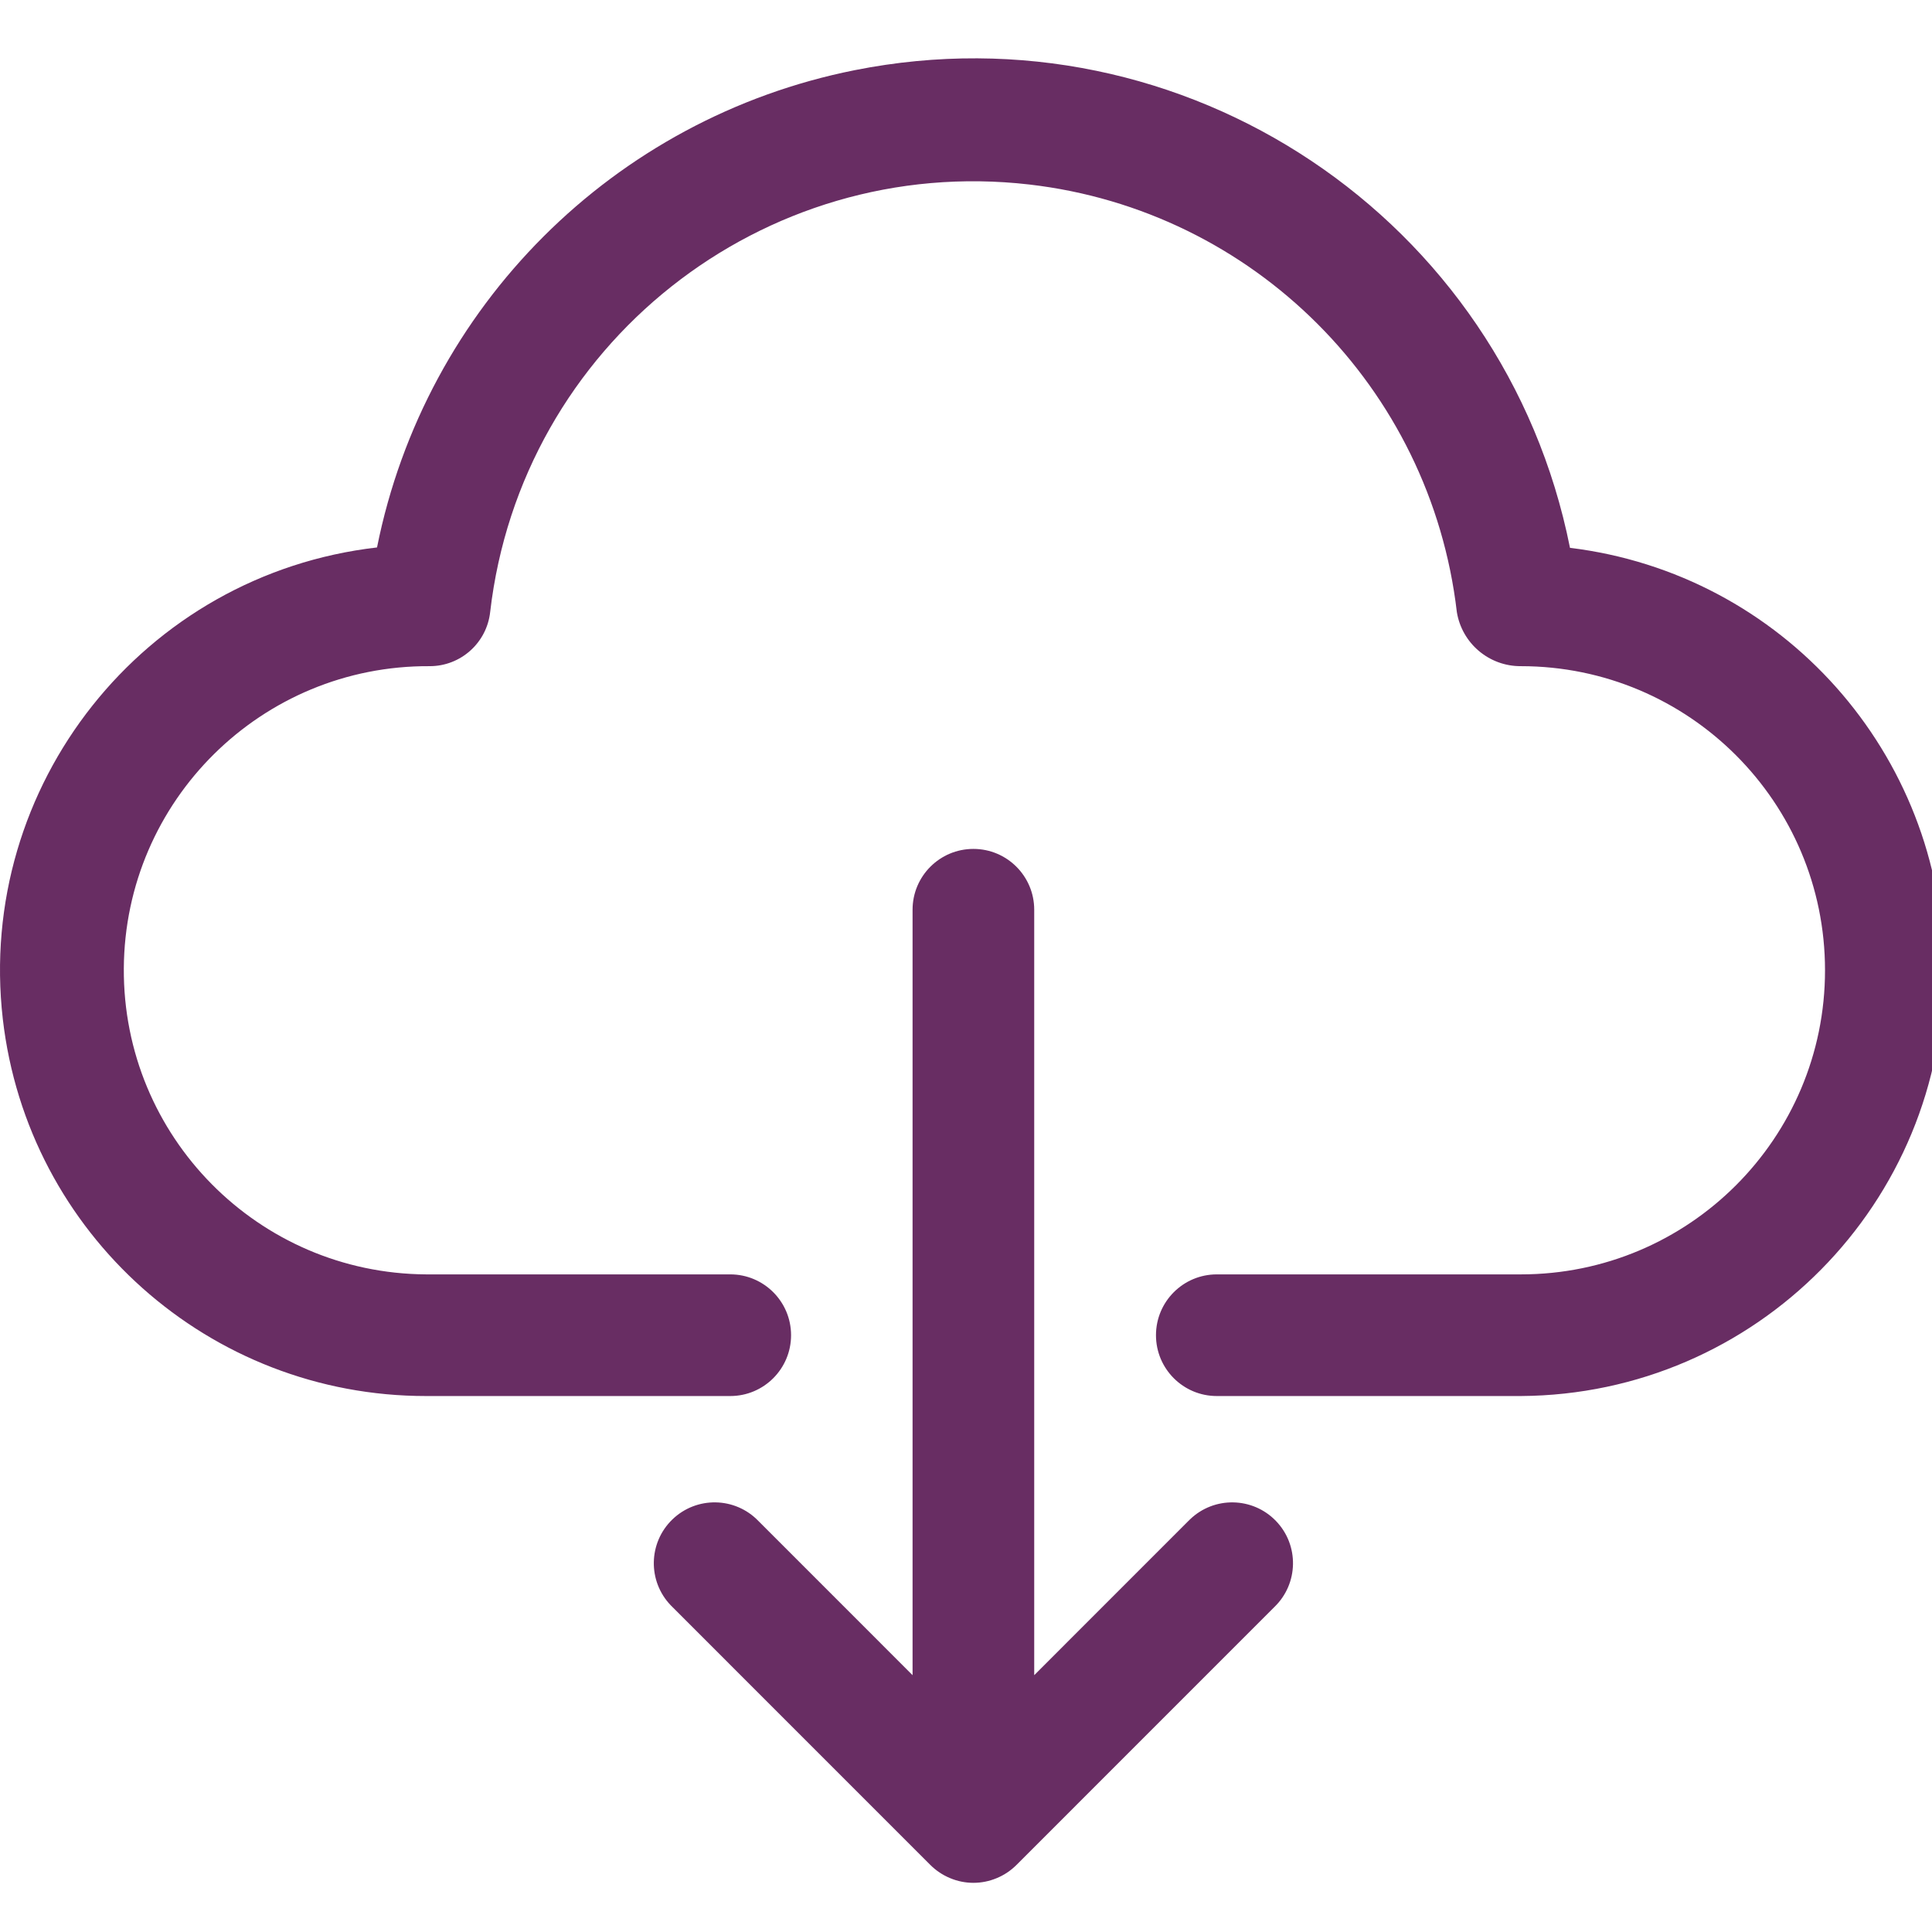
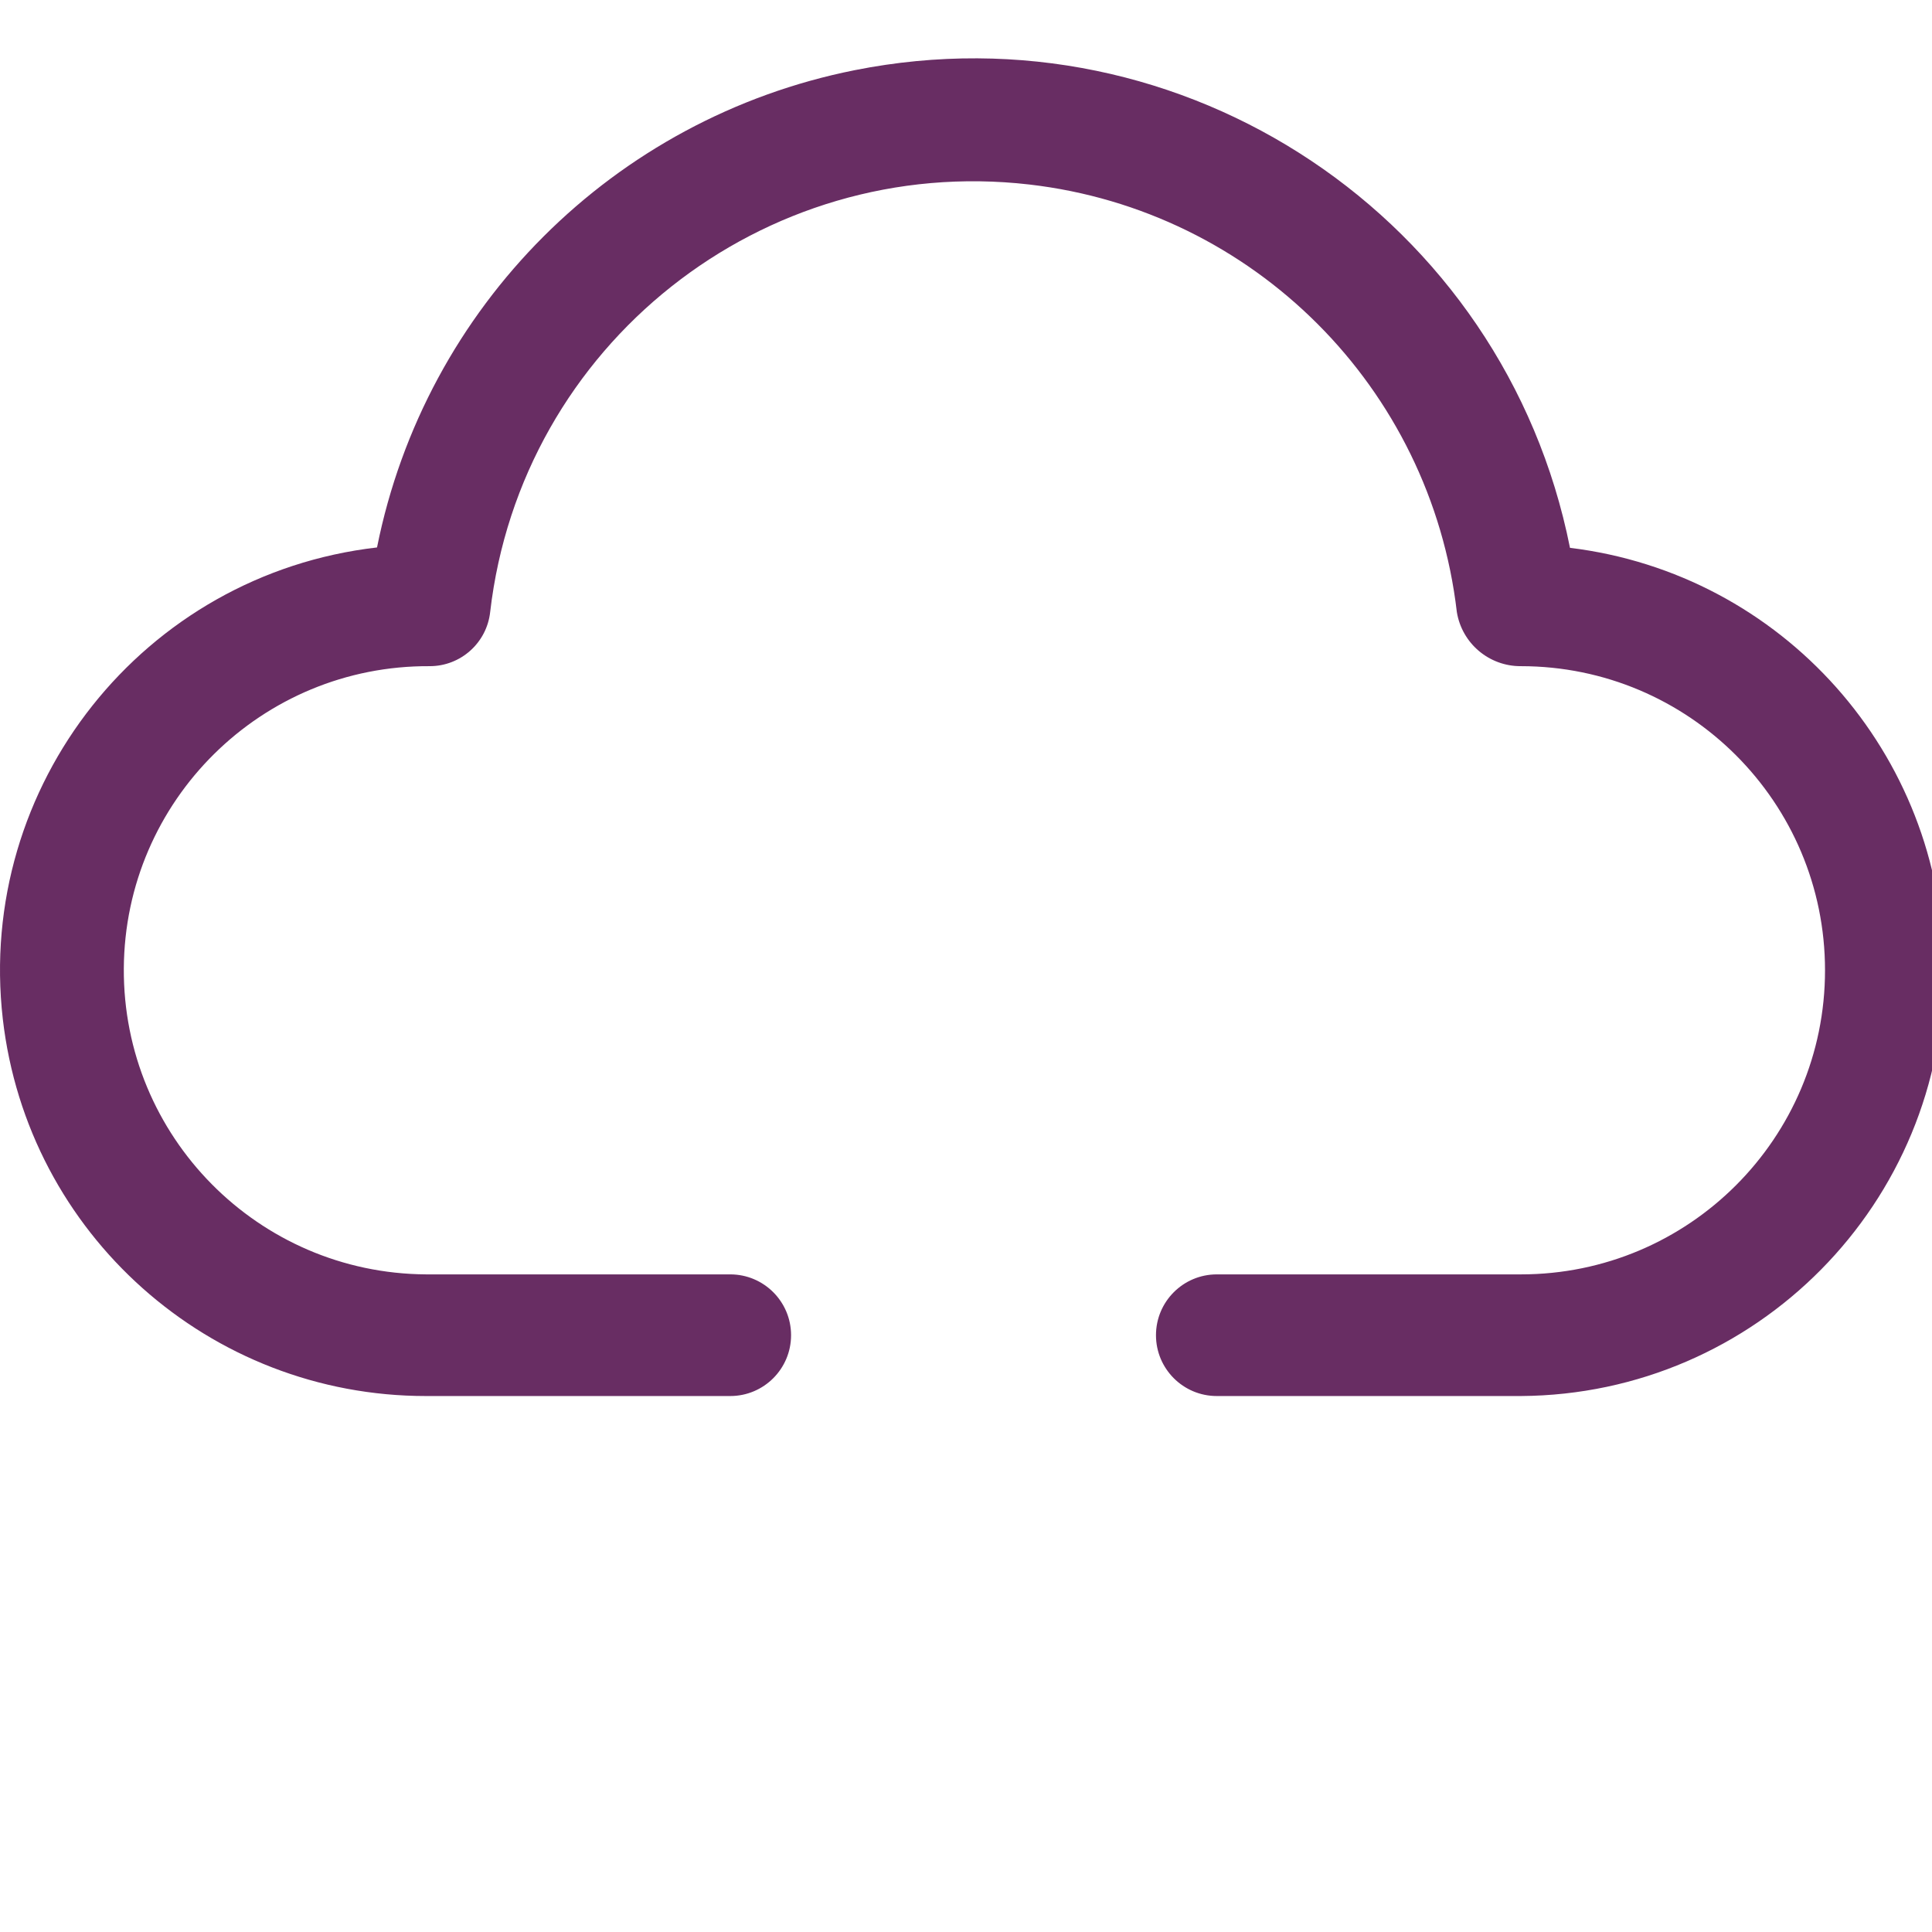
<svg xmlns="http://www.w3.org/2000/svg" width="25" height="25" version="1.1" viewBox="0 0 6.615 6.615">
  <g style="fill:#682d63;" transform="translate(-146.9 -153)">
    <g transform="matrix(.013 0 0 .013 146.9 153.2)">
      <path d="m413.5 128.9c-17.29-86.77-101.6-143.1-188.4-125.8-63.46 12.65-113.1 62.24-125.8 125.7-61.52 7.09-105.6 62.71-98.56 124.2 6.523 56.62 54.48 99.34 111.5 99.3h80.09c8.848 0 16.02-7.172 16.02-16.02 0-8.848-7.172-16.02-16.02-16.02h-80.09c-44.24-0.262-79.88-36.33-79.63-80.57 0.262-44.24 36.33-79.89 80.57-79.62 8.164 0 15.02-6.141 15.92-14.26 8.133-70.3 71.72-120.7 142-112.6 59.11 6.836 105.7 53.46 112.6 112.6 1.344 8.262 8.5 14.31 16.87 14.26 44.24 0 80.1 35.86 80.1 80.1 0 44.23-35.86 80.09-80.1 80.09h-80.09c-8.848 0-16.02 7.172-16.02 16.02 0 8.848 7.172 16.02 16.02 16.02h80.1c61.93-0.387 111.8-50.9 111.4-112.8-0.352-56.39-42.53-103.8-98.51-110.6z" />
-       <path d="m313 385.2-40.61 40.62v-201.6c0-8.848-7.172-16.02-16.02-16.02-8.848 0-16.02 7.172-16.02 16.02v201.6l-40.61-40.62c-6.145-6.367-16.29-6.543-22.65-0.395-6.363 6.145-6.539 16.29-0.395 22.65 0.133 0.137 0.262 0.266 0.395 0.395l67.94 67.95c1.484 1.48 3.242 2.656 5.176 3.461 3.941 1.668 8.391 1.668 12.34 0 1.934-0.805 3.691-1.98 5.172-3.461l67.94-67.95c6.363-6.145 6.539-16.29 0.395-22.65-6.148-6.363-16.29-6.539-22.65-0.395-0.133 0.129-0.266 0.258-0.395 0.395z" />
    </g>
  </g>
</svg>